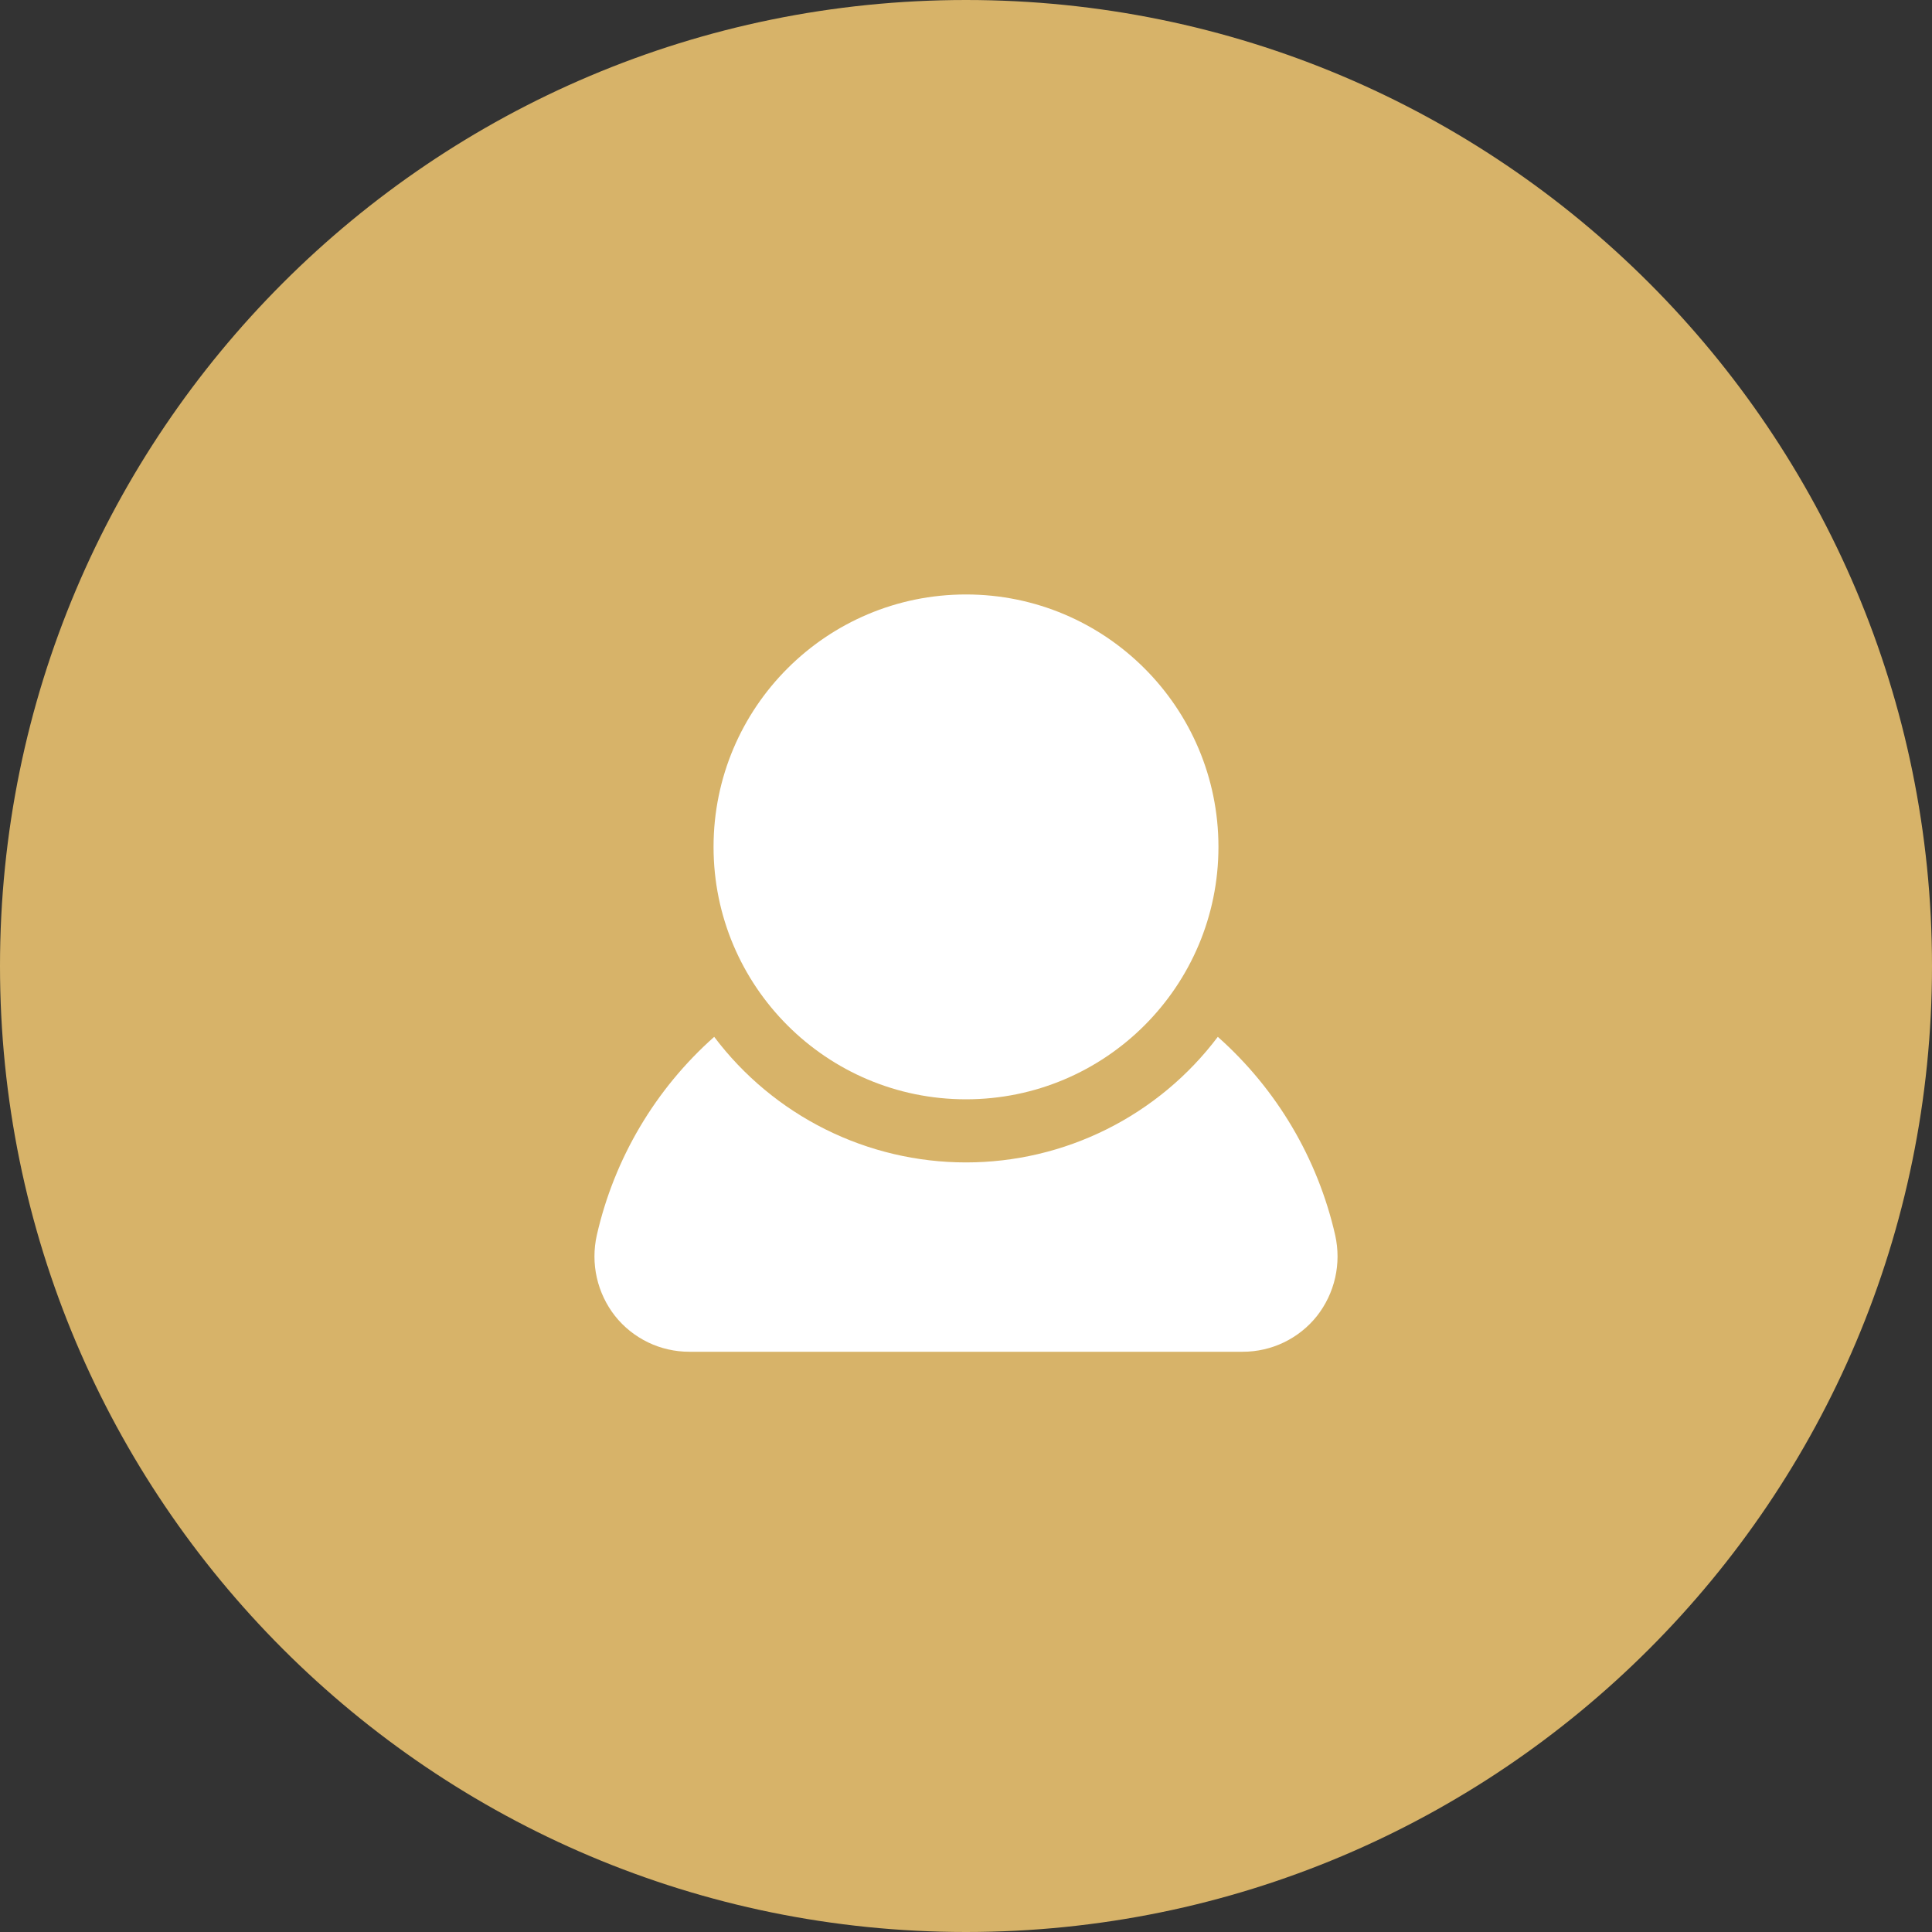
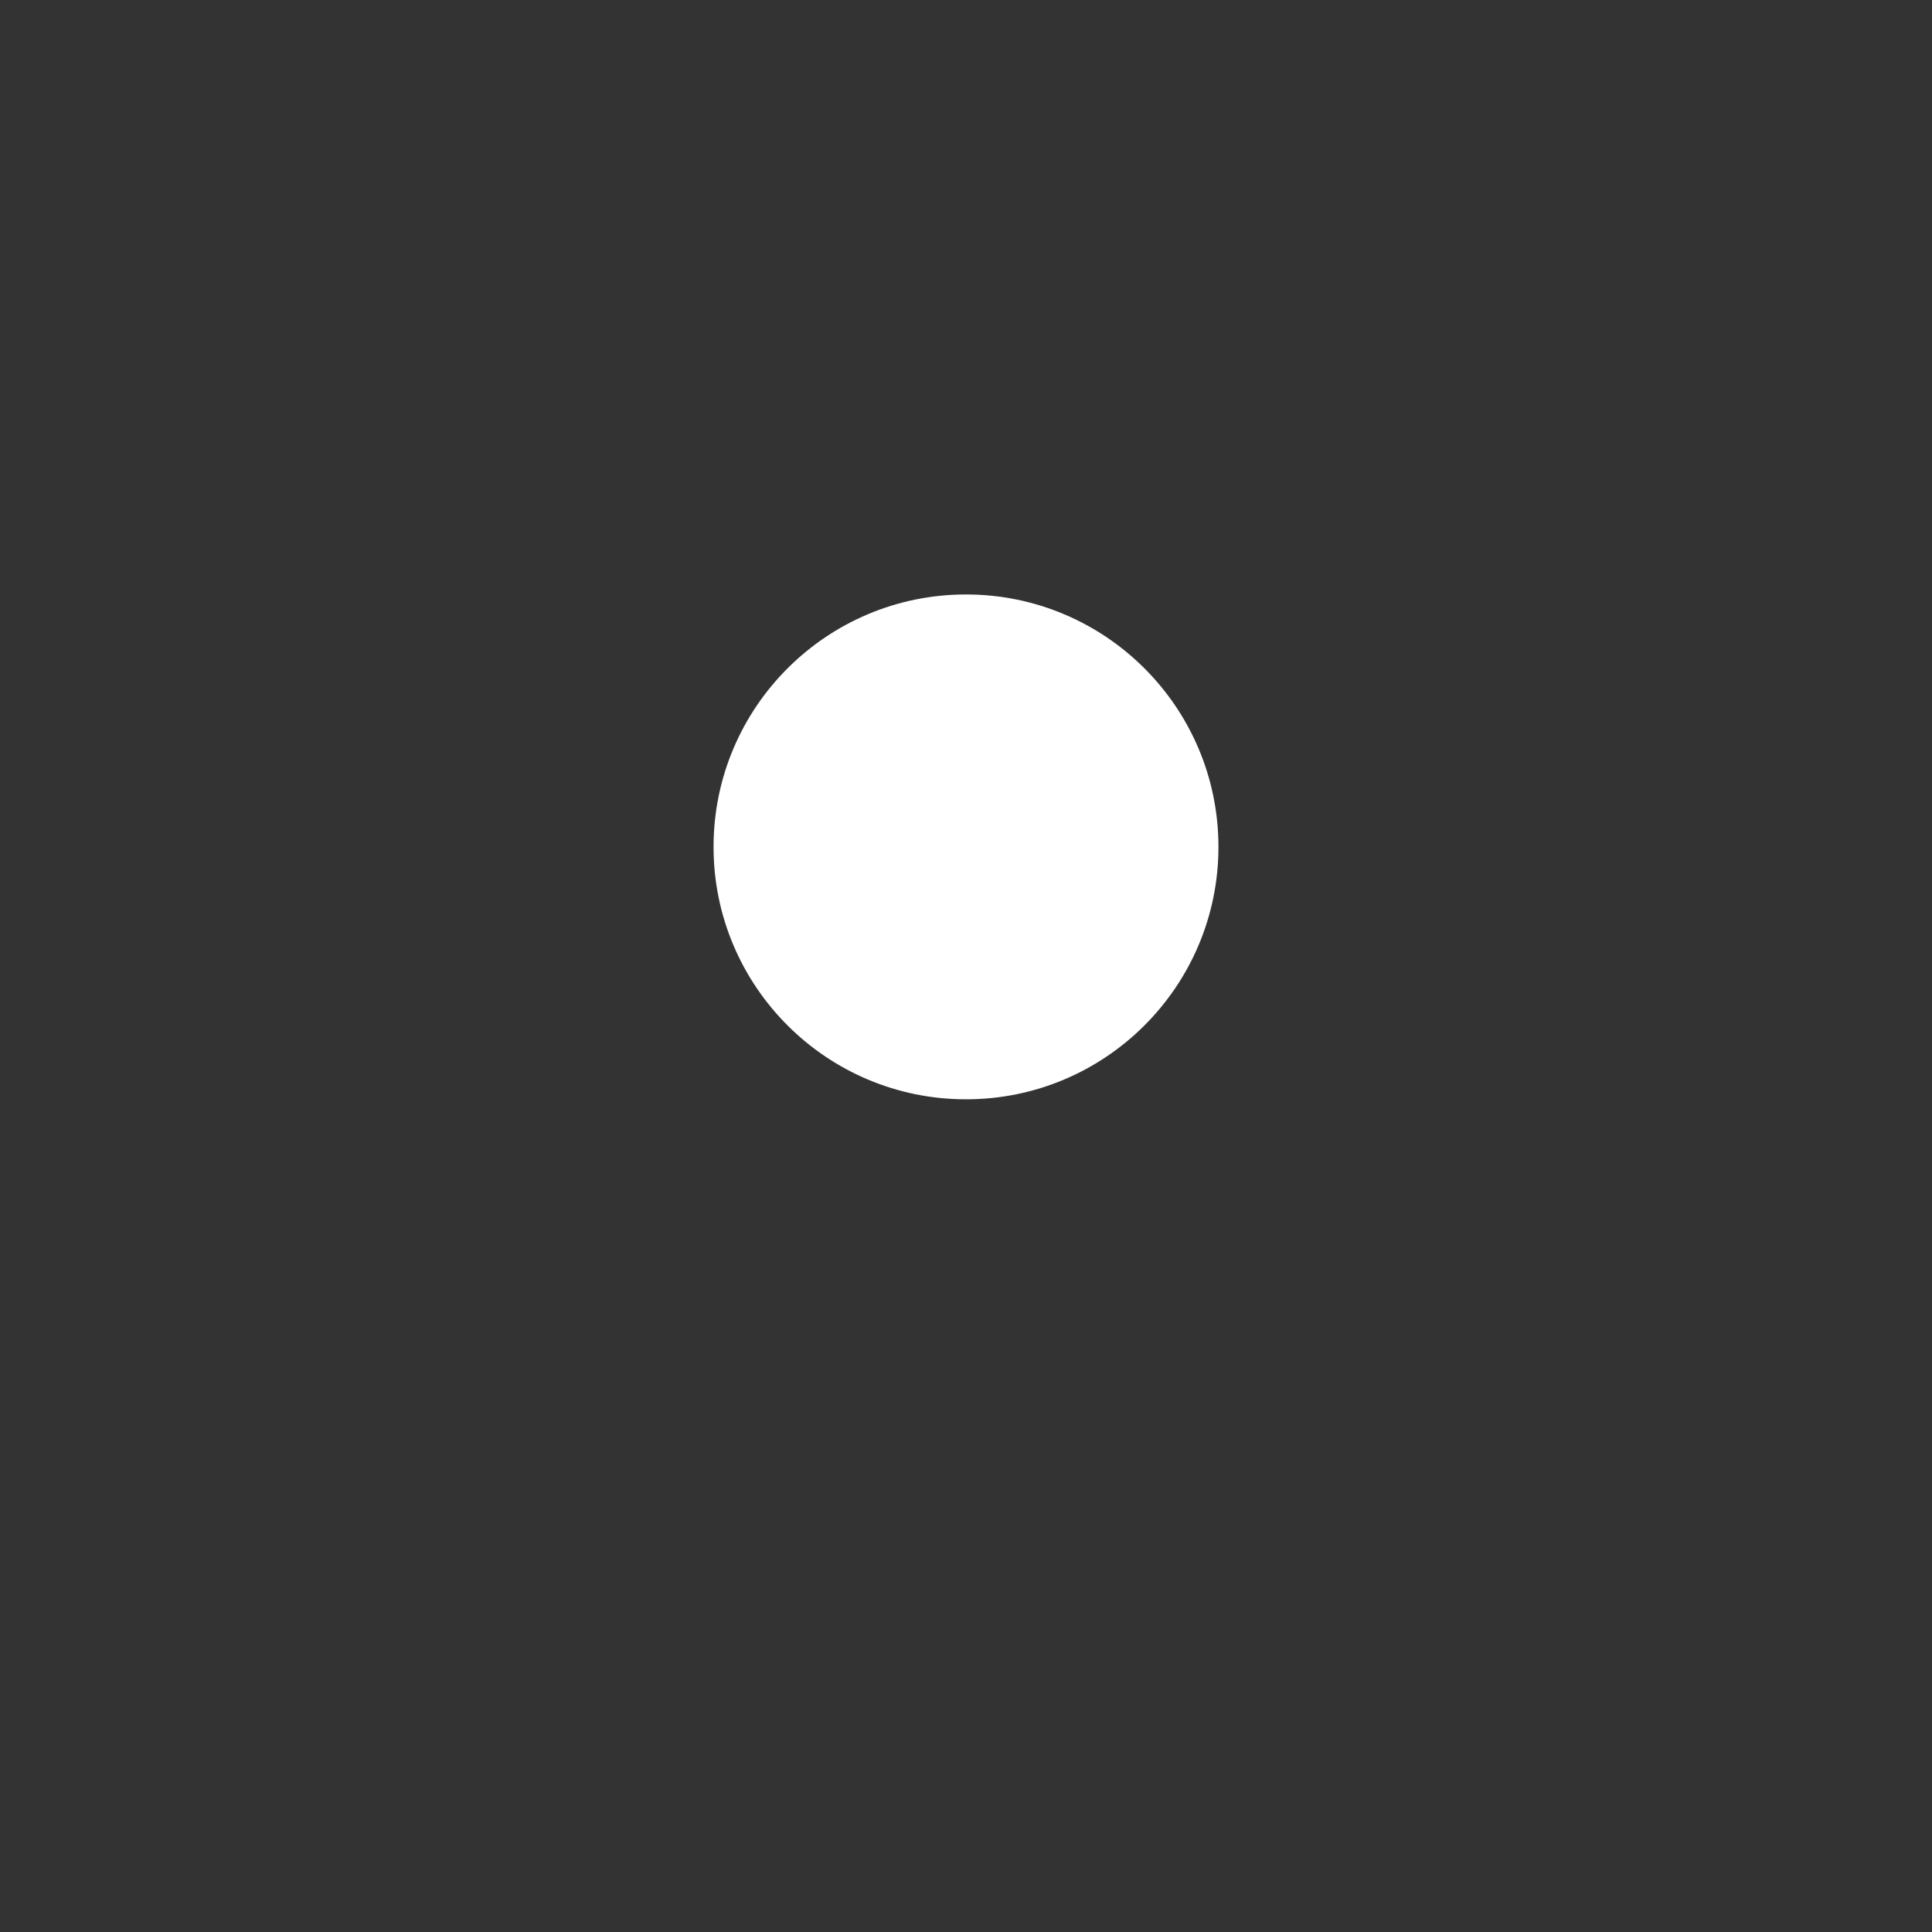
<svg xmlns="http://www.w3.org/2000/svg" width="39" height="39" viewBox="0 0 39 39" fill="none">
  <rect x="0" y="0" width="39" height="39" fill="#333333" stroke="none" />
-   <path d="M0 19.5C0 8.73 8.73 0 19.5 0V0C30.27 0 39 8.73 39 19.5V19.5C39 30.27 30.27 39 19.5 39V39C8.73 39 0 30.27 0 19.5V19.5Z" fill="#D7B369" />
-   <path d="M26.953 24.936C26.601 23.386 25.772 21.985 24.583 20.93C23.99 21.717 23.222 22.356 22.34 22.796C21.458 23.236 20.486 23.465 19.5 23.465C18.514 23.465 17.542 23.236 16.66 22.796C15.778 22.356 15.01 21.717 14.417 20.93C13.228 21.985 12.399 23.386 12.047 24.936C11.984 25.218 11.984 25.511 12.048 25.793C12.112 26.075 12.238 26.34 12.417 26.567C12.596 26.792 12.824 26.973 13.083 27.098C13.342 27.223 13.626 27.287 13.914 27.287H25.086C25.374 27.287 25.658 27.223 25.917 27.098C26.176 26.973 26.404 26.792 26.583 26.567C26.762 26.34 26.888 26.075 26.952 25.793C27.016 25.511 27.016 25.218 26.953 24.936Z" fill="white" />
  <path d="M19.5 22.191C22.314 22.191 24.596 19.91 24.596 17.096C24.596 14.281 22.314 12 19.5 12C16.686 12 14.404 14.281 14.404 17.096C14.404 19.91 16.686 22.191 19.5 22.191Z" fill="white" />
</svg>